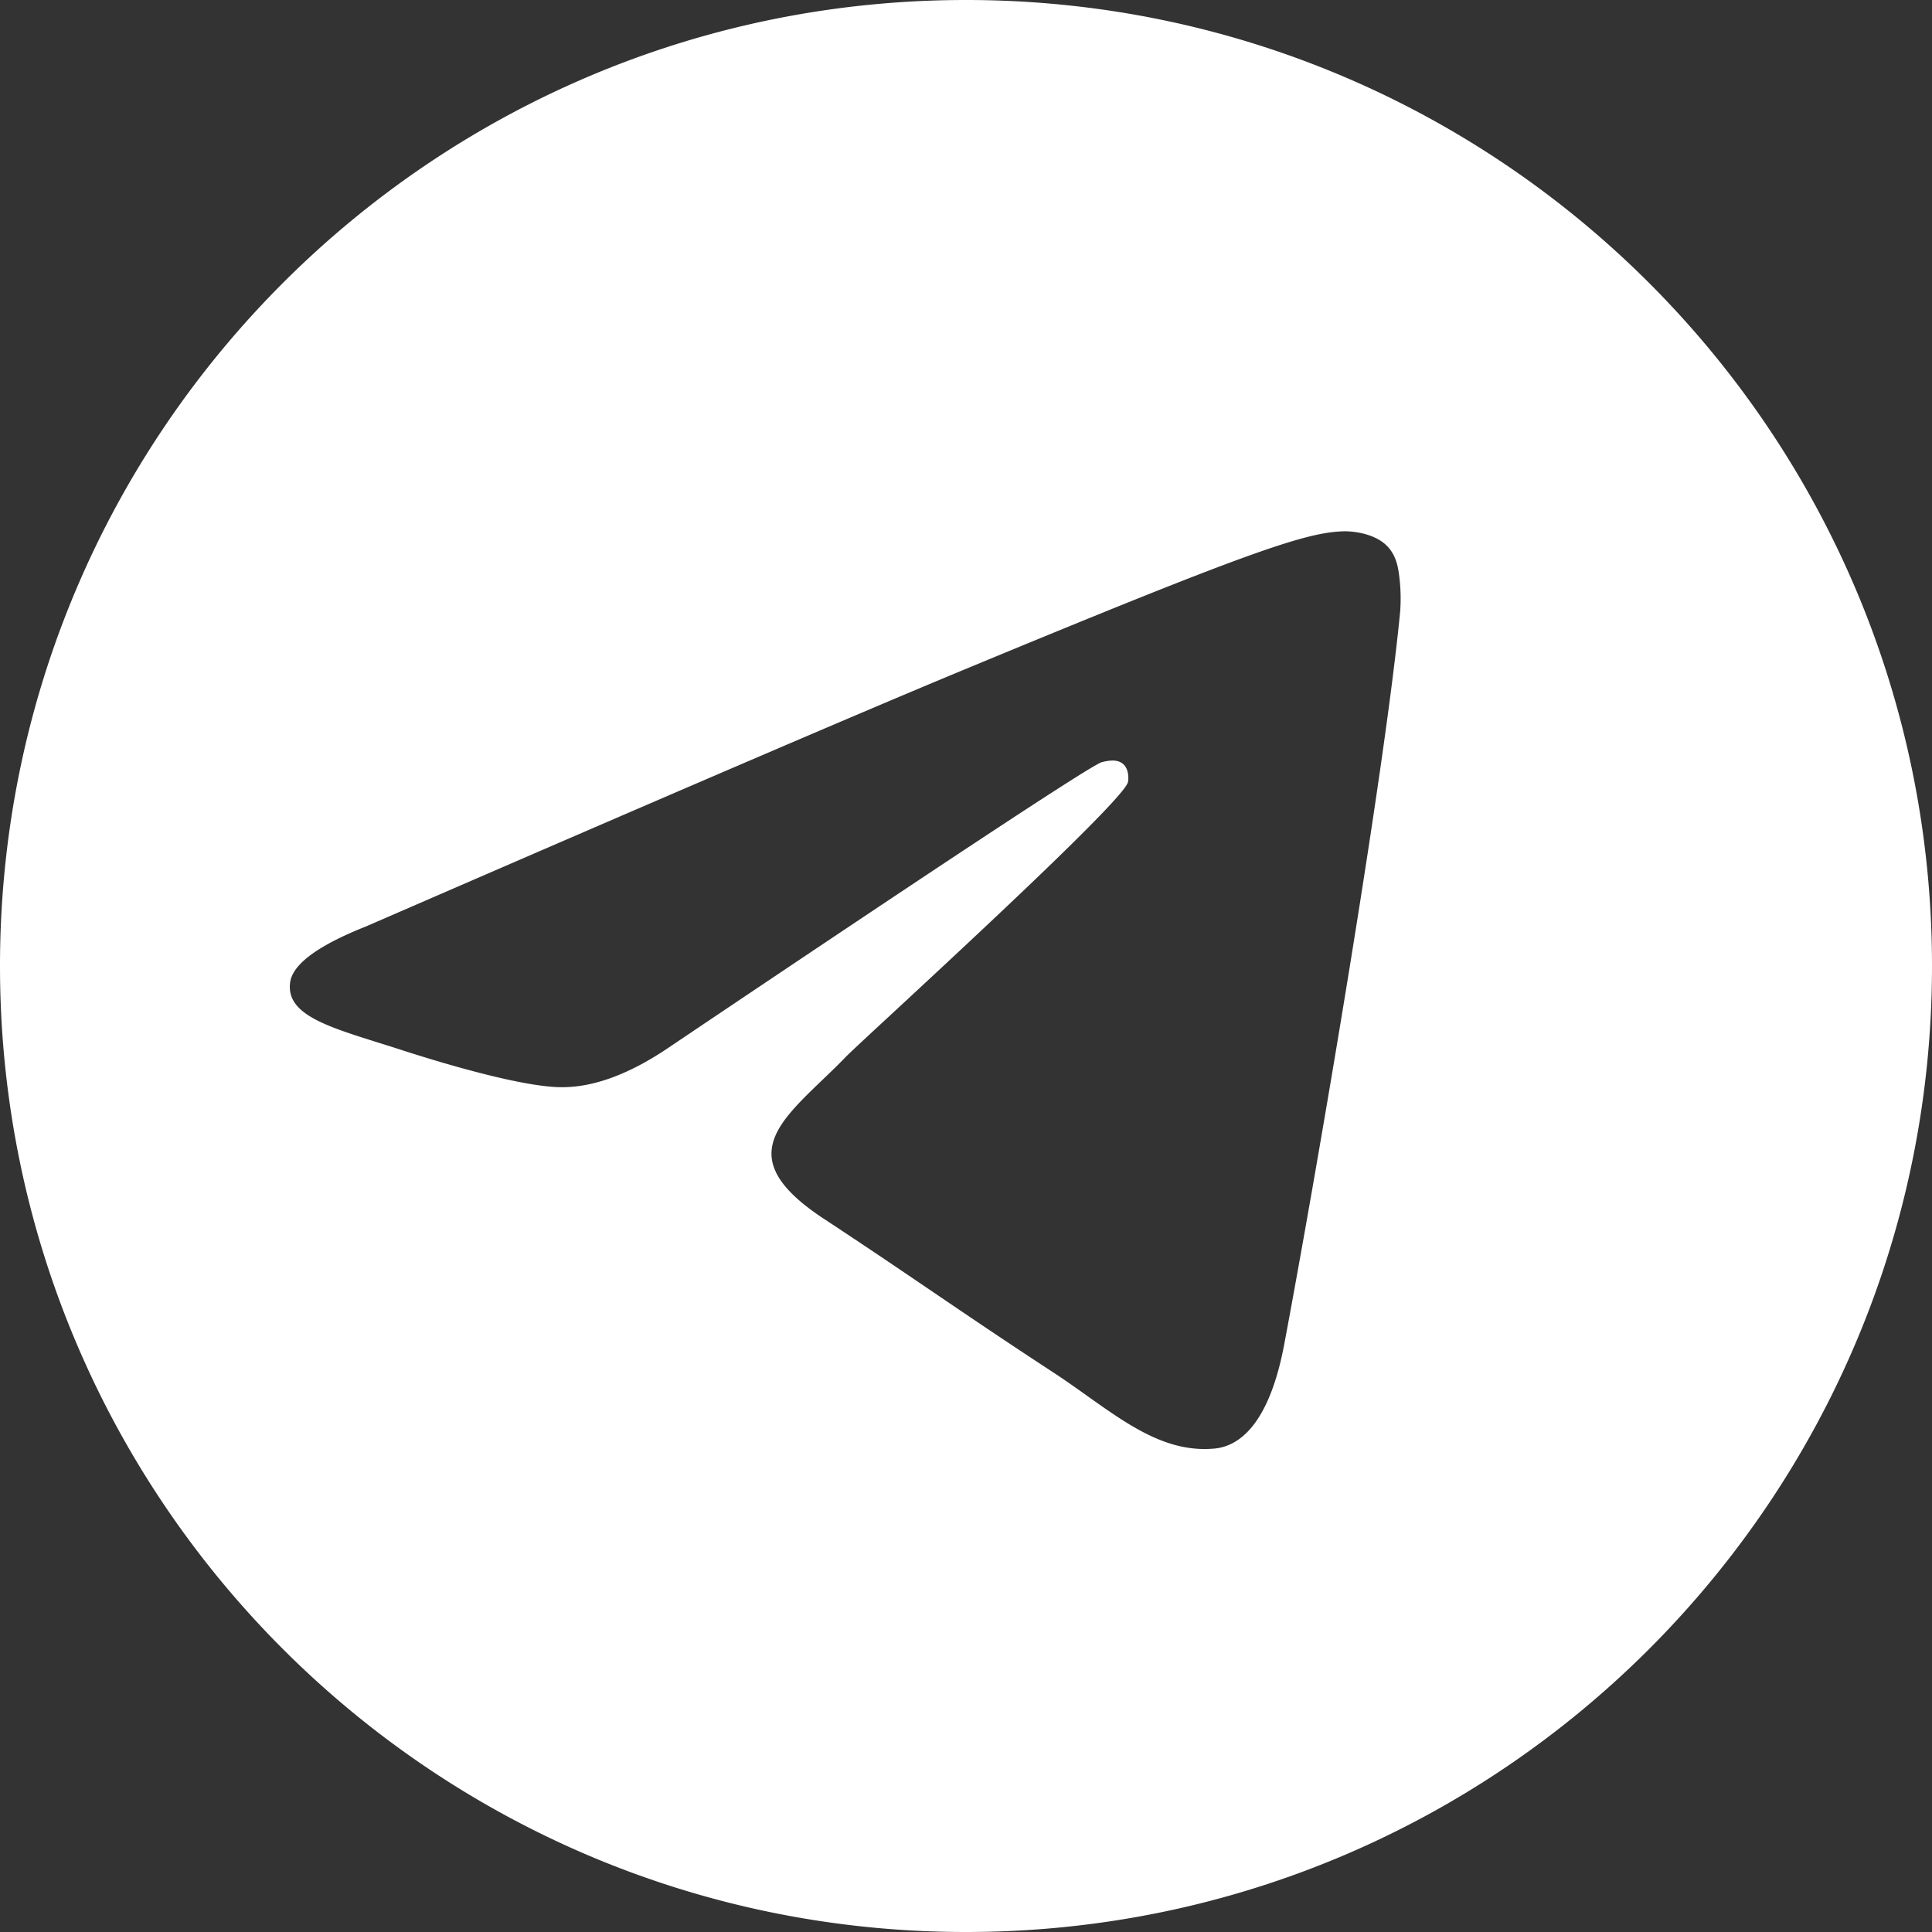
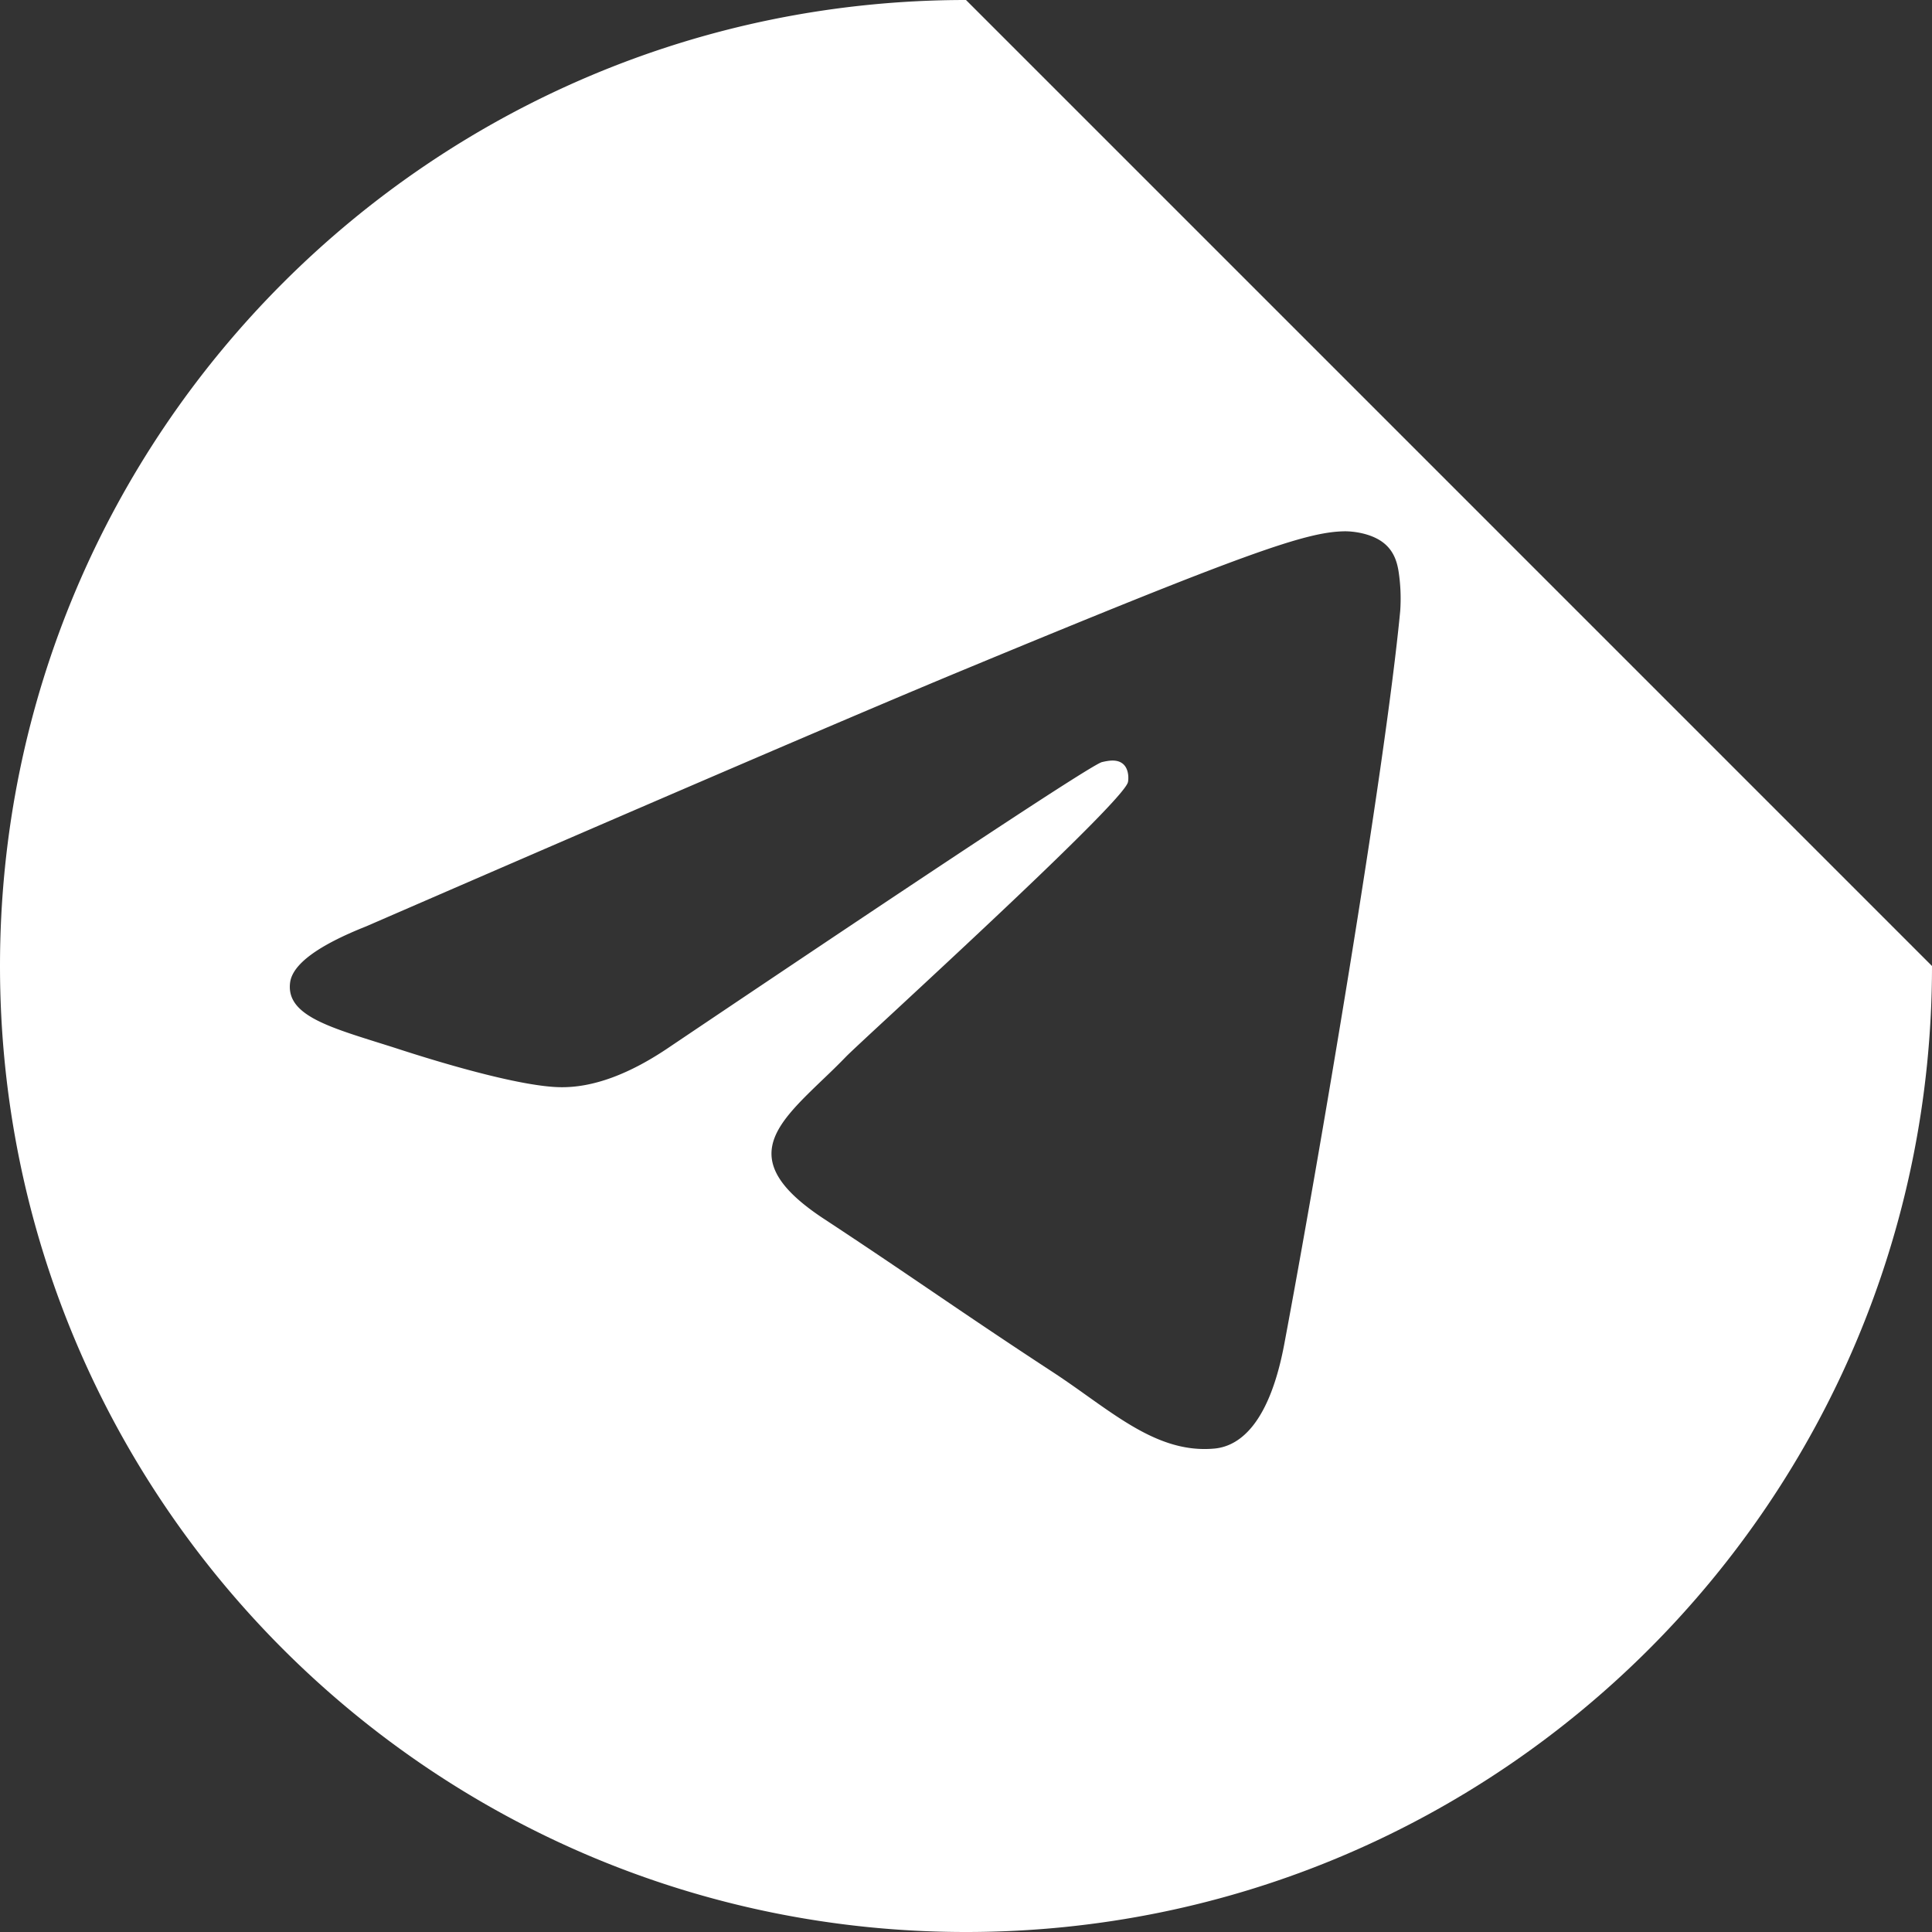
<svg xmlns="http://www.w3.org/2000/svg" width="40" height="40" fill="none">
  <rect width="100%" height="100%" fill="#333333" stroke="none" />
-   <path fill-rule="evenodd" d="M40 20c0 11.046-8.954 20-20 20S0 31.046 0 20 8.954 0 20 0s20 8.954 20 20Zm-20.068-6.124c-2.06.854-6.177 2.622-12.35 5.303-1.003.398-1.529.787-1.576 1.167-.081.642.726.895 1.825 1.24.15.047.304.095.463.147 1.082.35 2.536.76 3.292.776.686.015 1.452-.267 2.297-.846 5.769-3.881 8.746-5.843 8.933-5.885.132-.03.315-.068.439.042.124.11.111.318.098.373-.08.34-3.248 3.276-4.887 4.796-.512.473-.874.81-.948.886-.166.172-.335.335-.498.49-1.005.966-1.758 1.69.042 2.872.864.568 1.556 1.038 2.247 1.507.754.512 1.506 1.022 2.479 1.658.248.162.485.33.715.494.878.624 1.666 1.184 2.64 1.095.566-.052 1.15-.583 1.447-2.165.702-3.739 2.081-11.84 2.4-15.178a3.714 3.714 0 0 0-.036-.83c-.028-.165-.087-.4-.301-.572-.254-.206-.645-.249-.82-.246-.797.014-2.02.438-7.901 2.876Z" fill="white" clip-rule="evenodd" />
+   <path fill-rule="evenodd" d="M40 20c0 11.046-8.954 20-20 20S0 31.046 0 20 8.954 0 20 0Zm-20.068-6.124c-2.06.854-6.177 2.622-12.35 5.303-1.003.398-1.529.787-1.576 1.167-.081.642.726.895 1.825 1.24.15.047.304.095.463.147 1.082.35 2.536.76 3.292.776.686.015 1.452-.267 2.297-.846 5.769-3.881 8.746-5.843 8.933-5.885.132-.03.315-.068.439.042.124.11.111.318.098.373-.08.34-3.248 3.276-4.887 4.796-.512.473-.874.81-.948.886-.166.172-.335.335-.498.49-1.005.966-1.758 1.69.042 2.872.864.568 1.556 1.038 2.247 1.507.754.512 1.506 1.022 2.479 1.658.248.162.485.33.715.494.878.624 1.666 1.184 2.64 1.095.566-.052 1.15-.583 1.447-2.165.702-3.739 2.081-11.84 2.4-15.178a3.714 3.714 0 0 0-.036-.83c-.028-.165-.087-.4-.301-.572-.254-.206-.645-.249-.82-.246-.797.014-2.02.438-7.901 2.876Z" fill="white" clip-rule="evenodd" />
</svg>